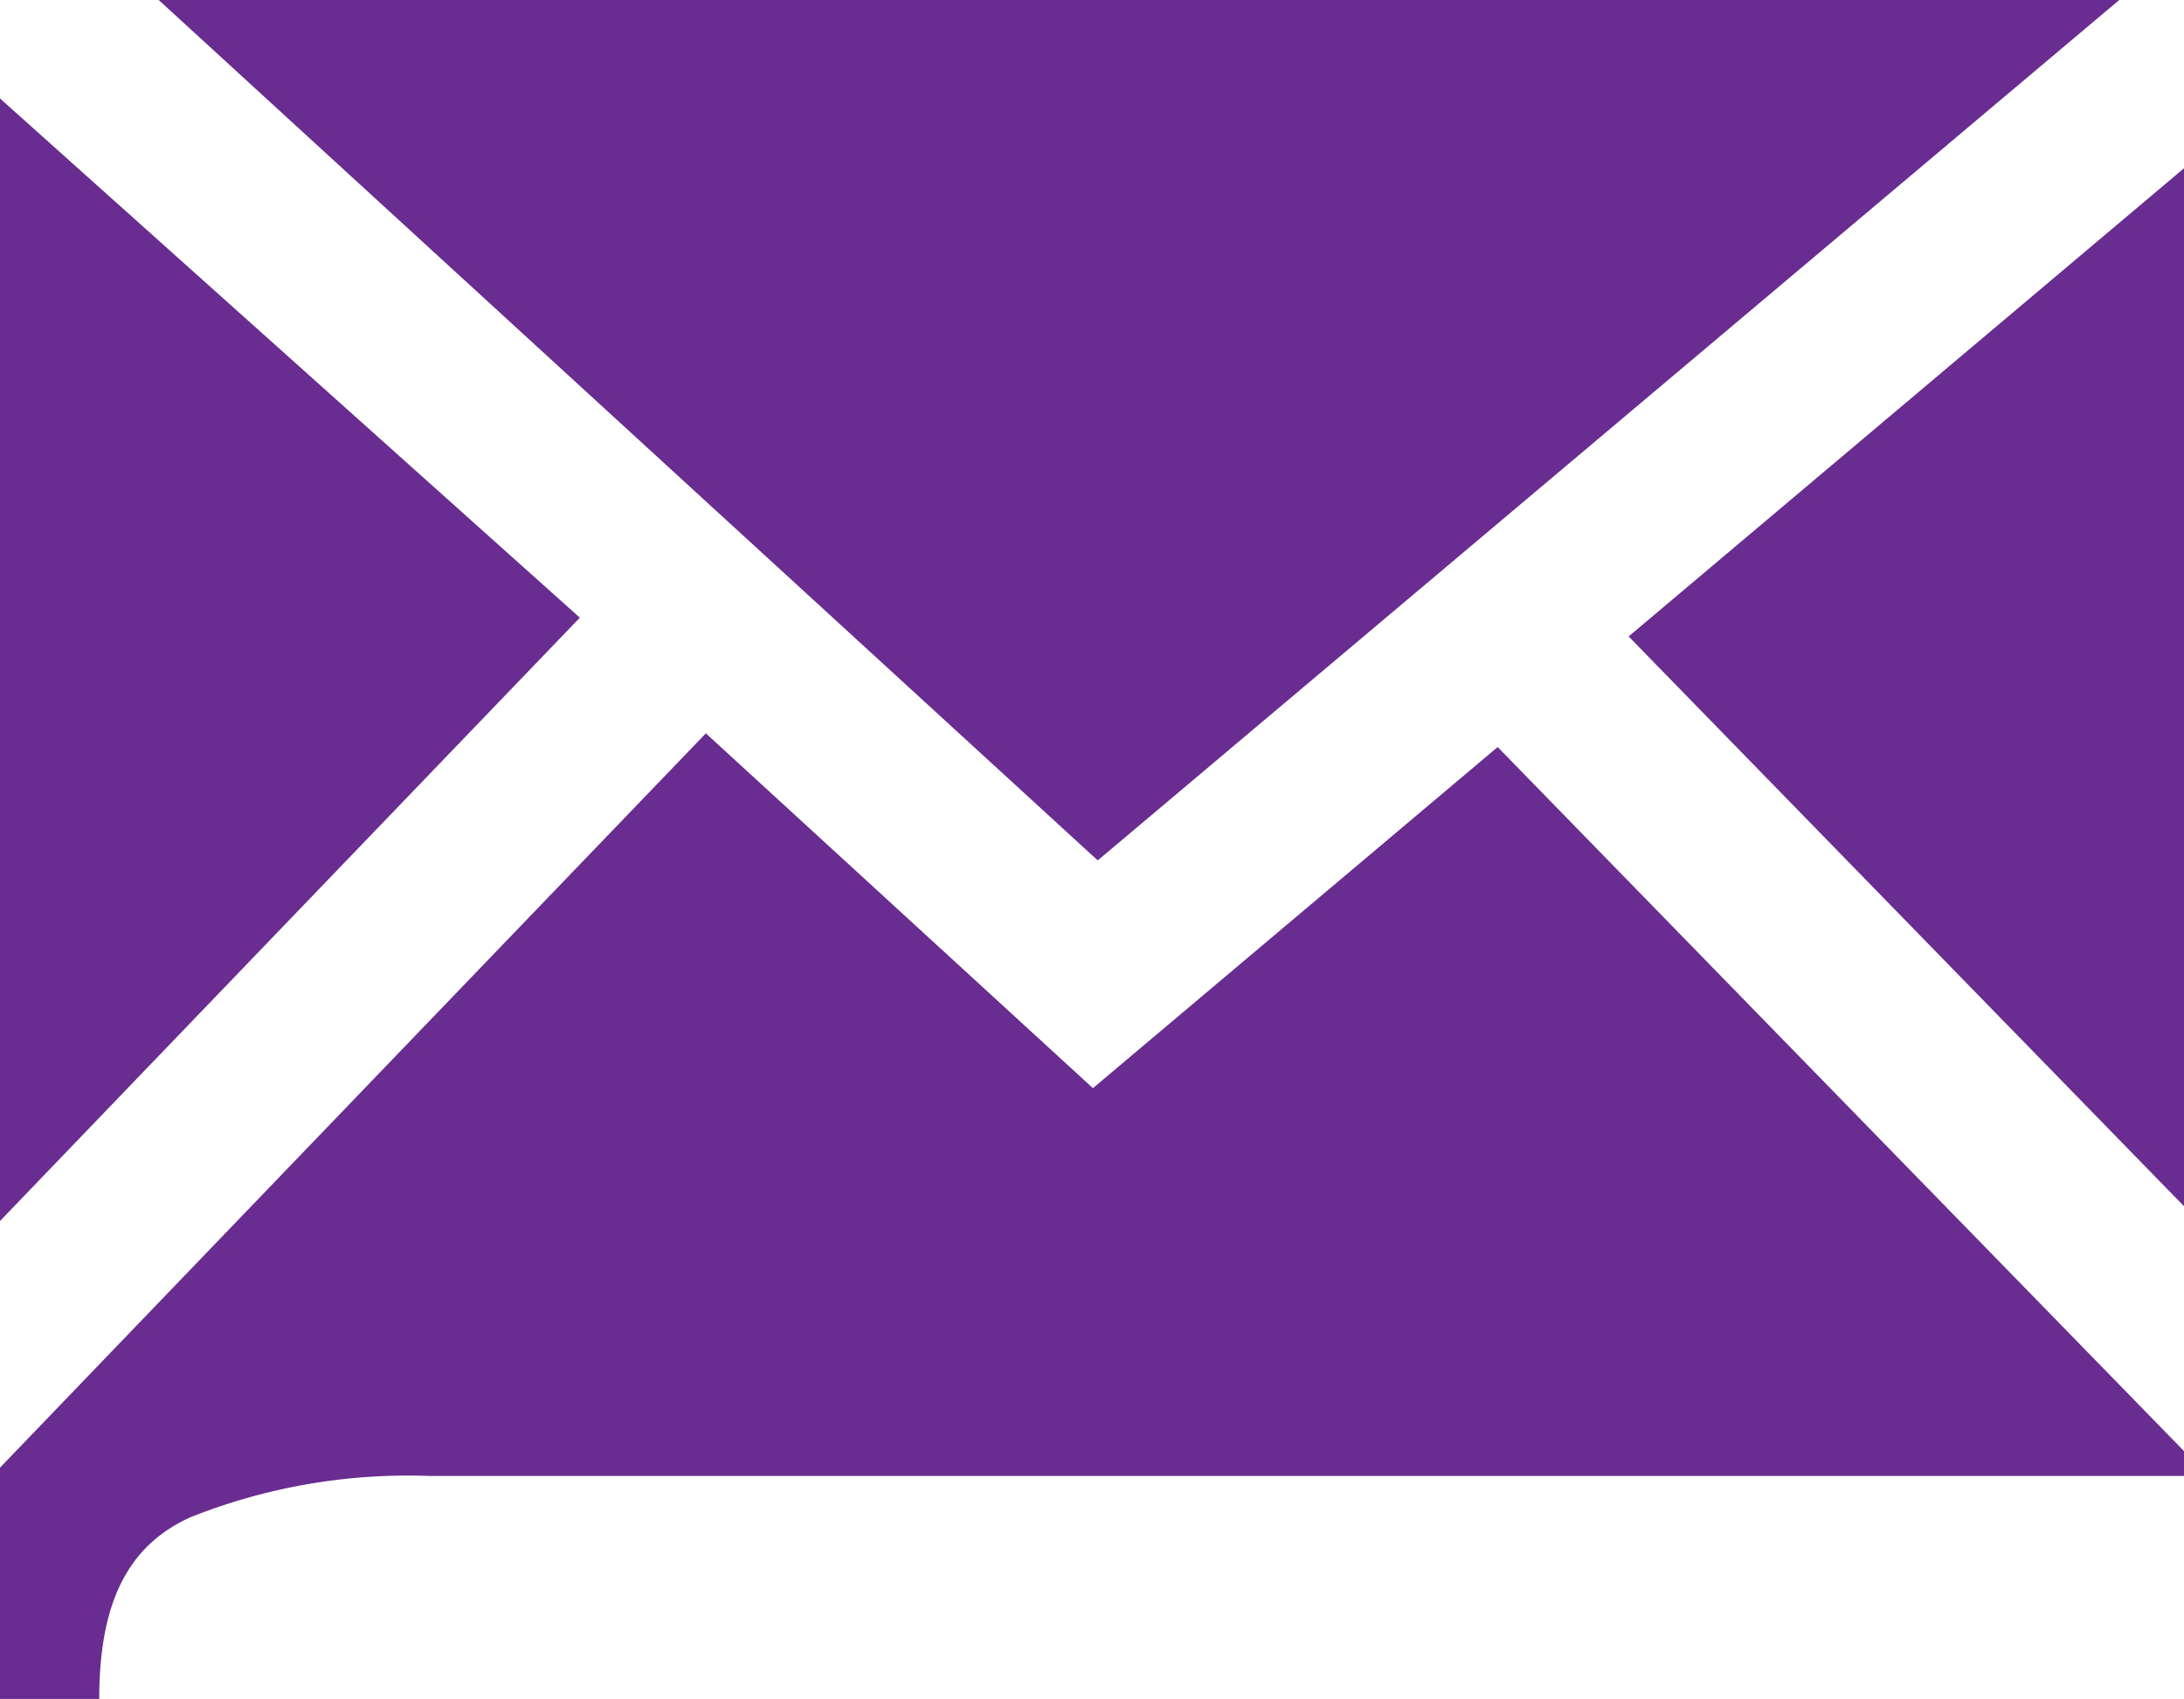
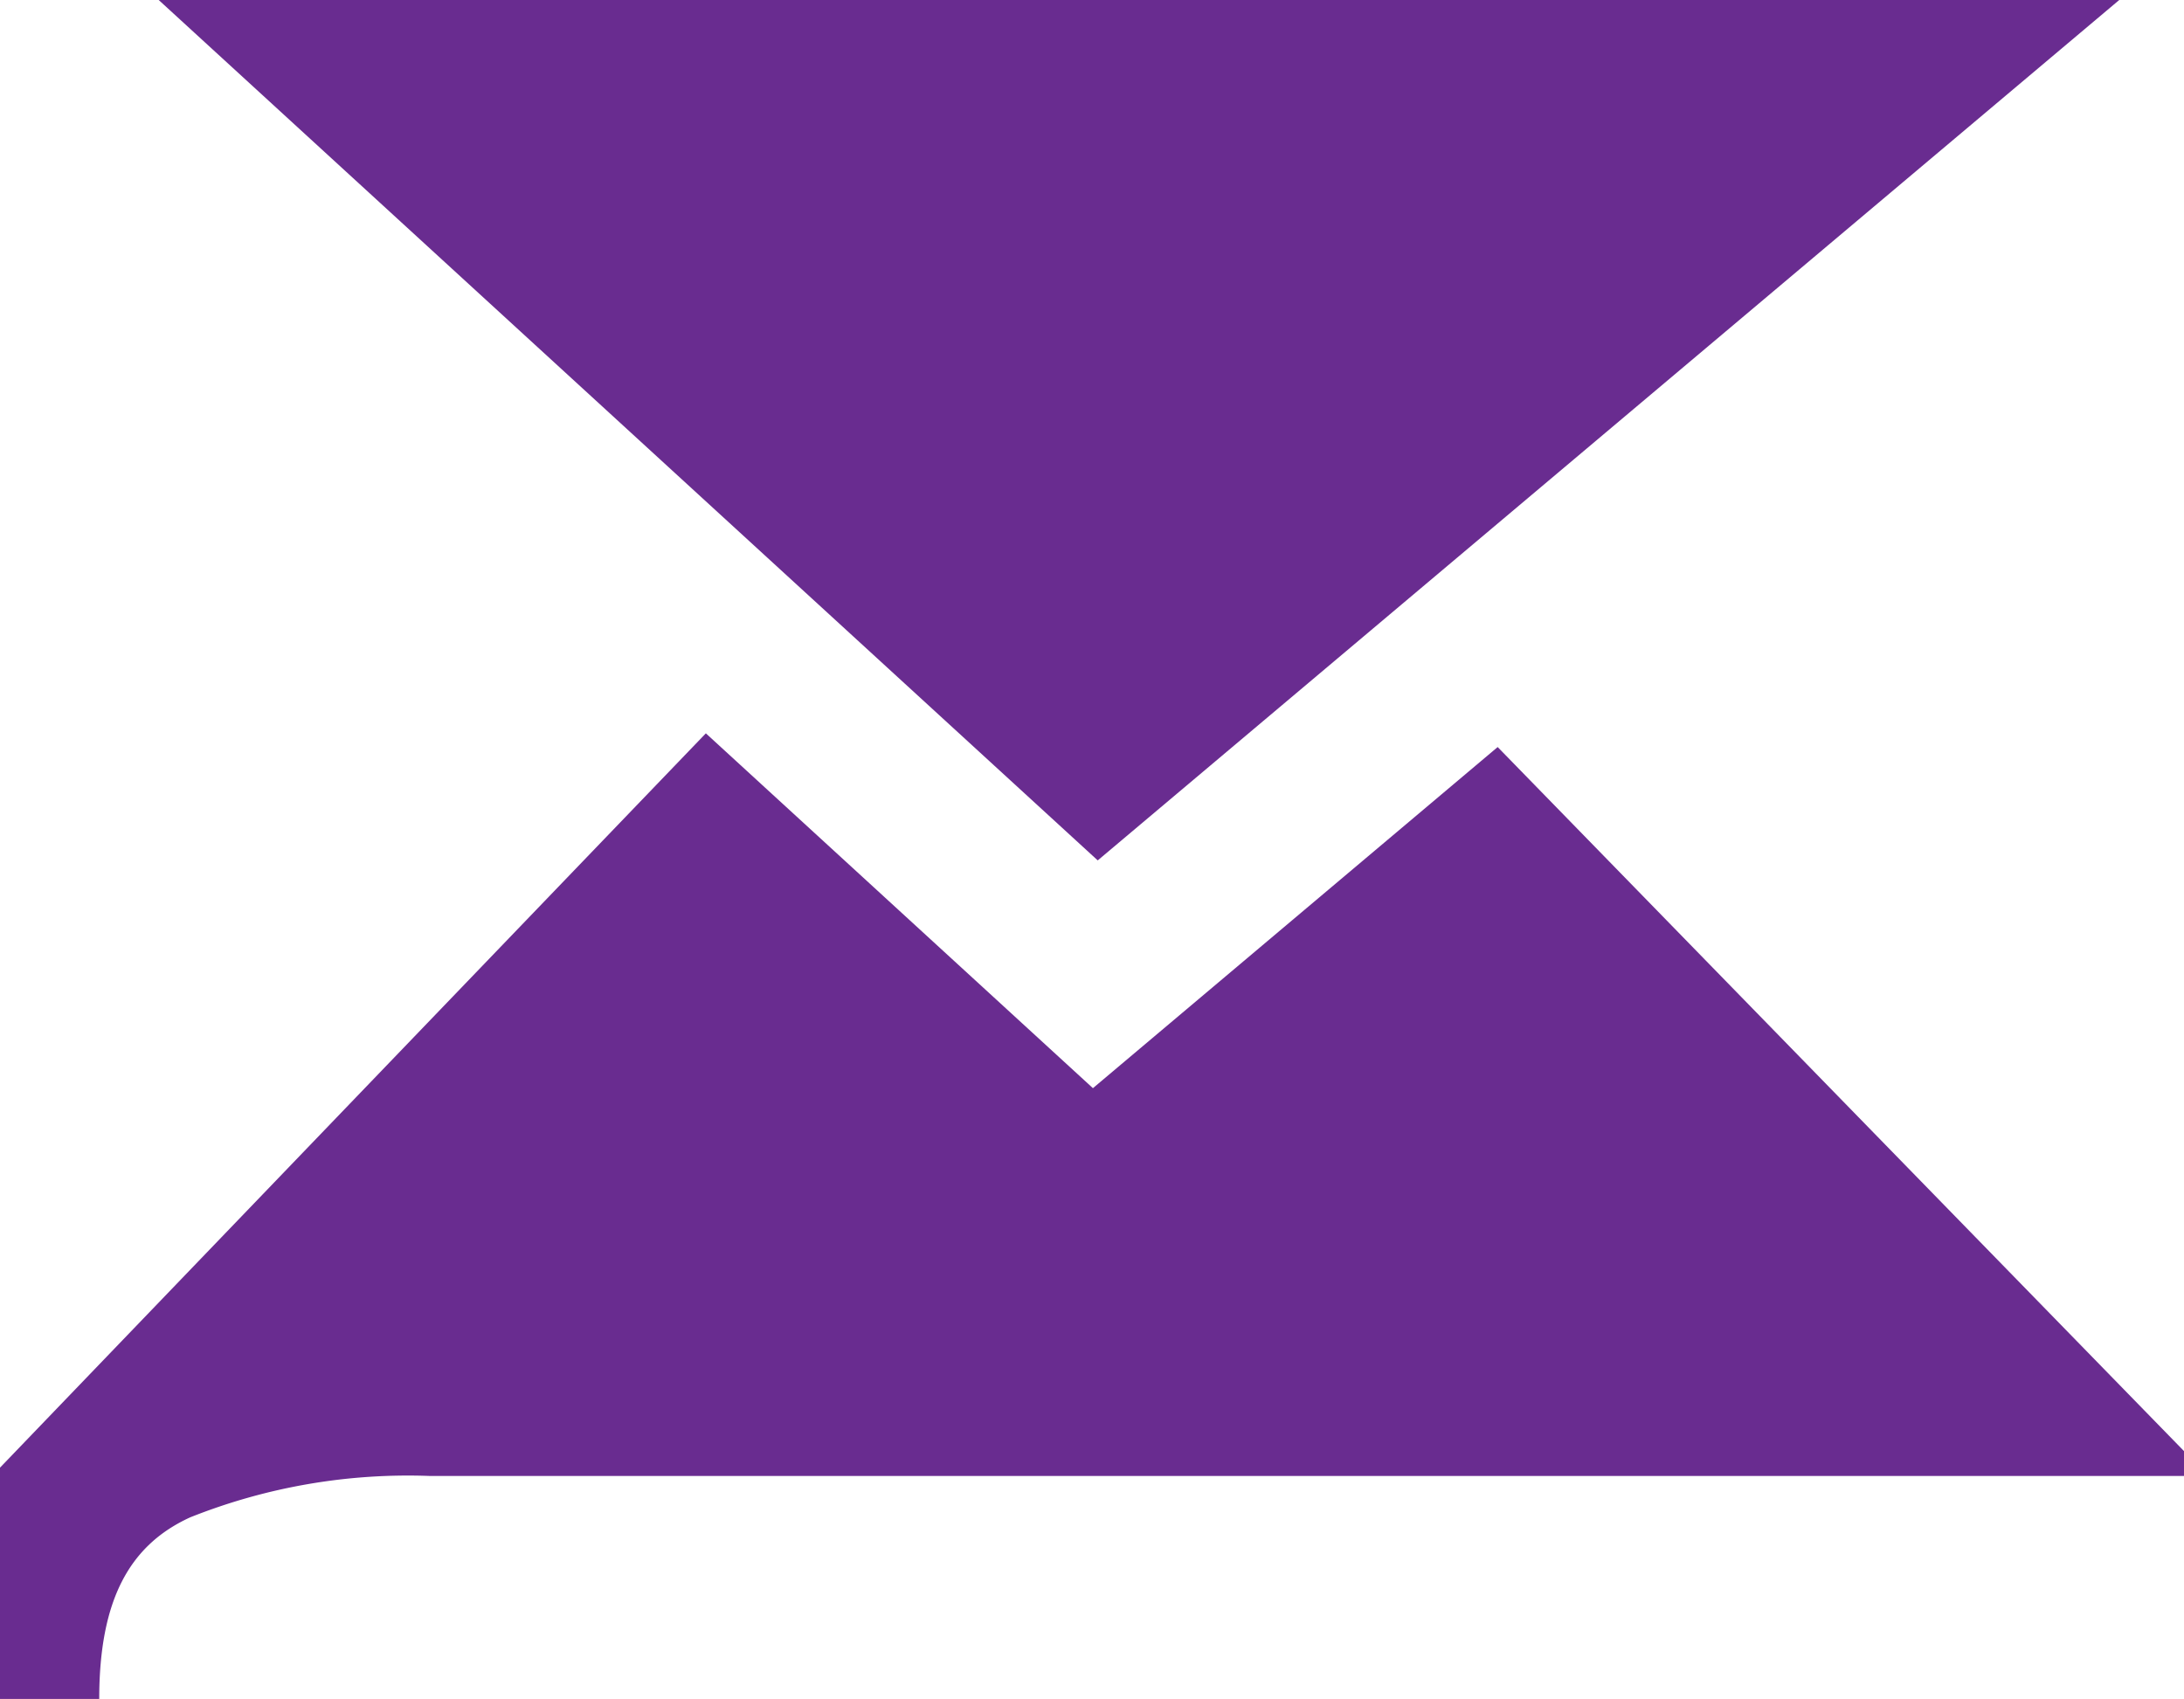
<svg xmlns="http://www.w3.org/2000/svg" width="63.674" height="49.536" viewBox="0 0 63.674 49.536">
  <defs>
    <style>.a{fill:#692c90;}</style>
  </defs>
  <g transform="translate(-146.921 -2853.828)">
-     <path class="a" d="M266.563,252.869V222.605l-16.191,13.651Z" transform="translate(-55.968 2636.129)" />
    <path class="a" d="M205.977,211.646H157.739l-3.091,0,27.377,25.087,29.788-25.092" transform="translate(-3.1 2642.182)" />
    <path class="a" d="M187.977,259.8l-11.8,9.946L164.892,259.4l-20.579,21.411v6.748h2.893c0-2.9.887-4.493,2.654-5.3a17.134,17.134,0,0,1,7-1.205h51.131v-.722Z" transform="translate(2.608 2615.81)" />
-     <path class="a" d="M144.313,223.391v27.4L161.218,233.2l-16.905-15.139" transform="translate(2.608 2638.638)" />
  </g>
</svg>